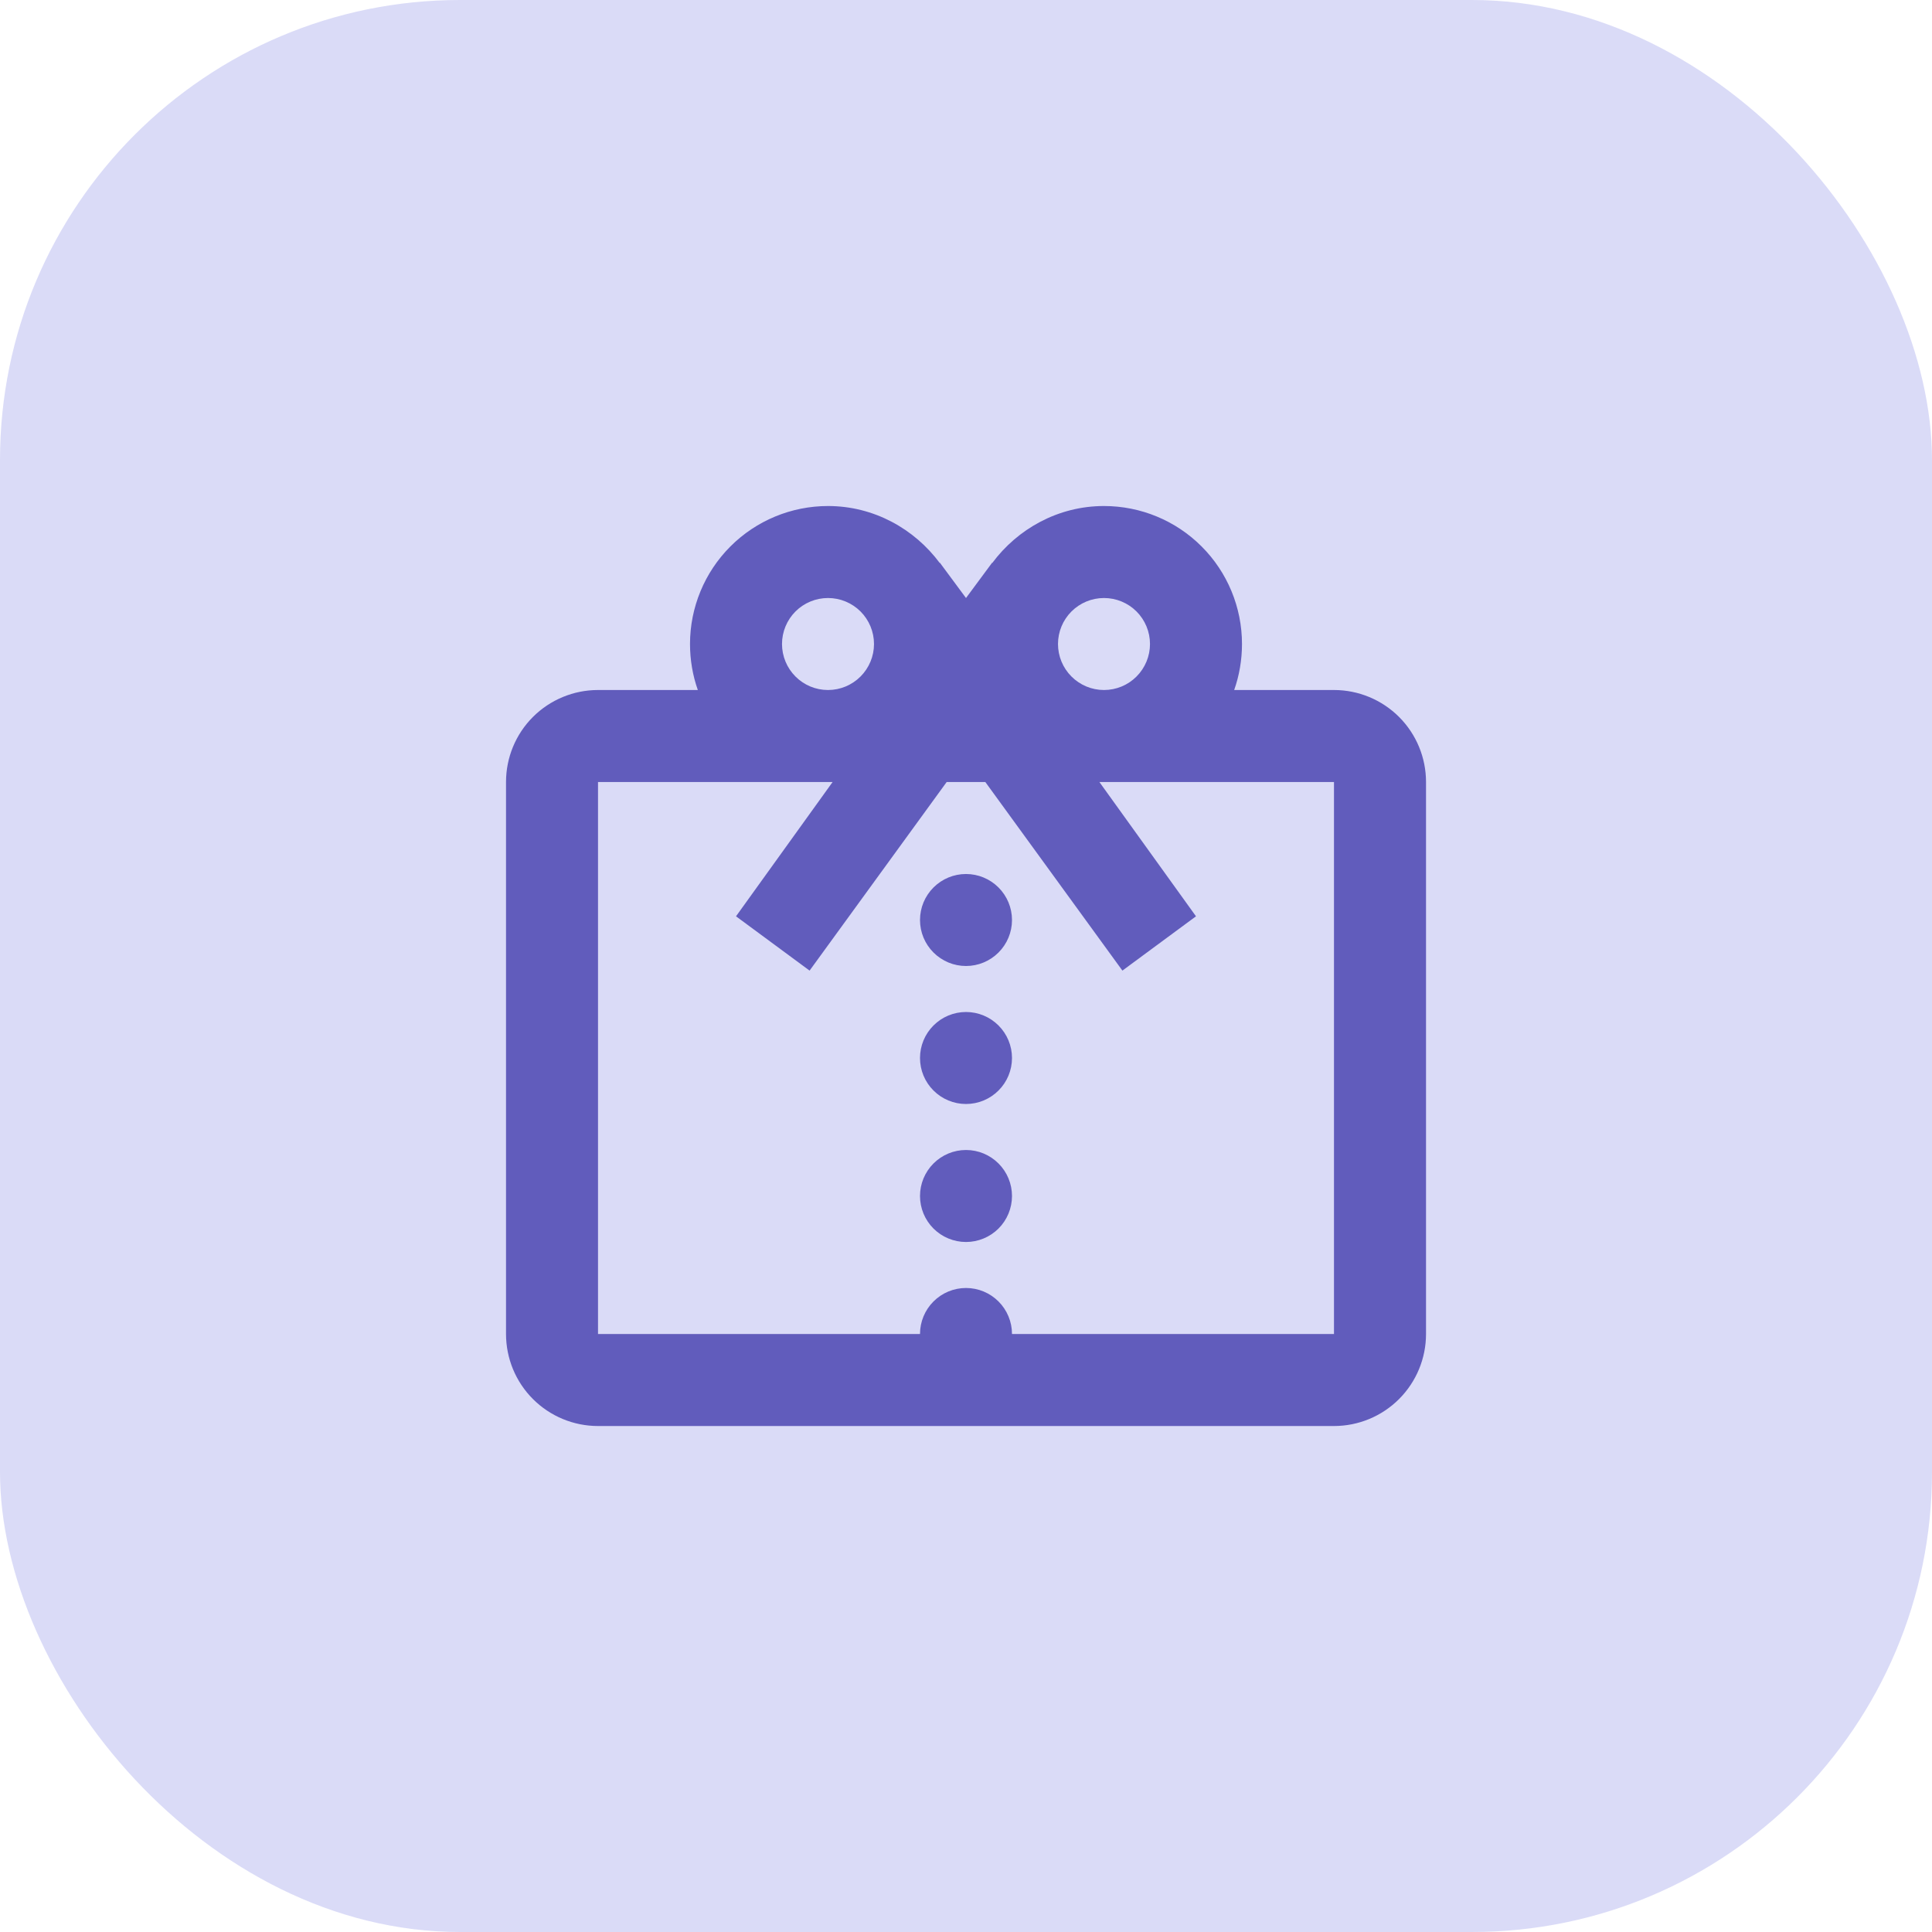
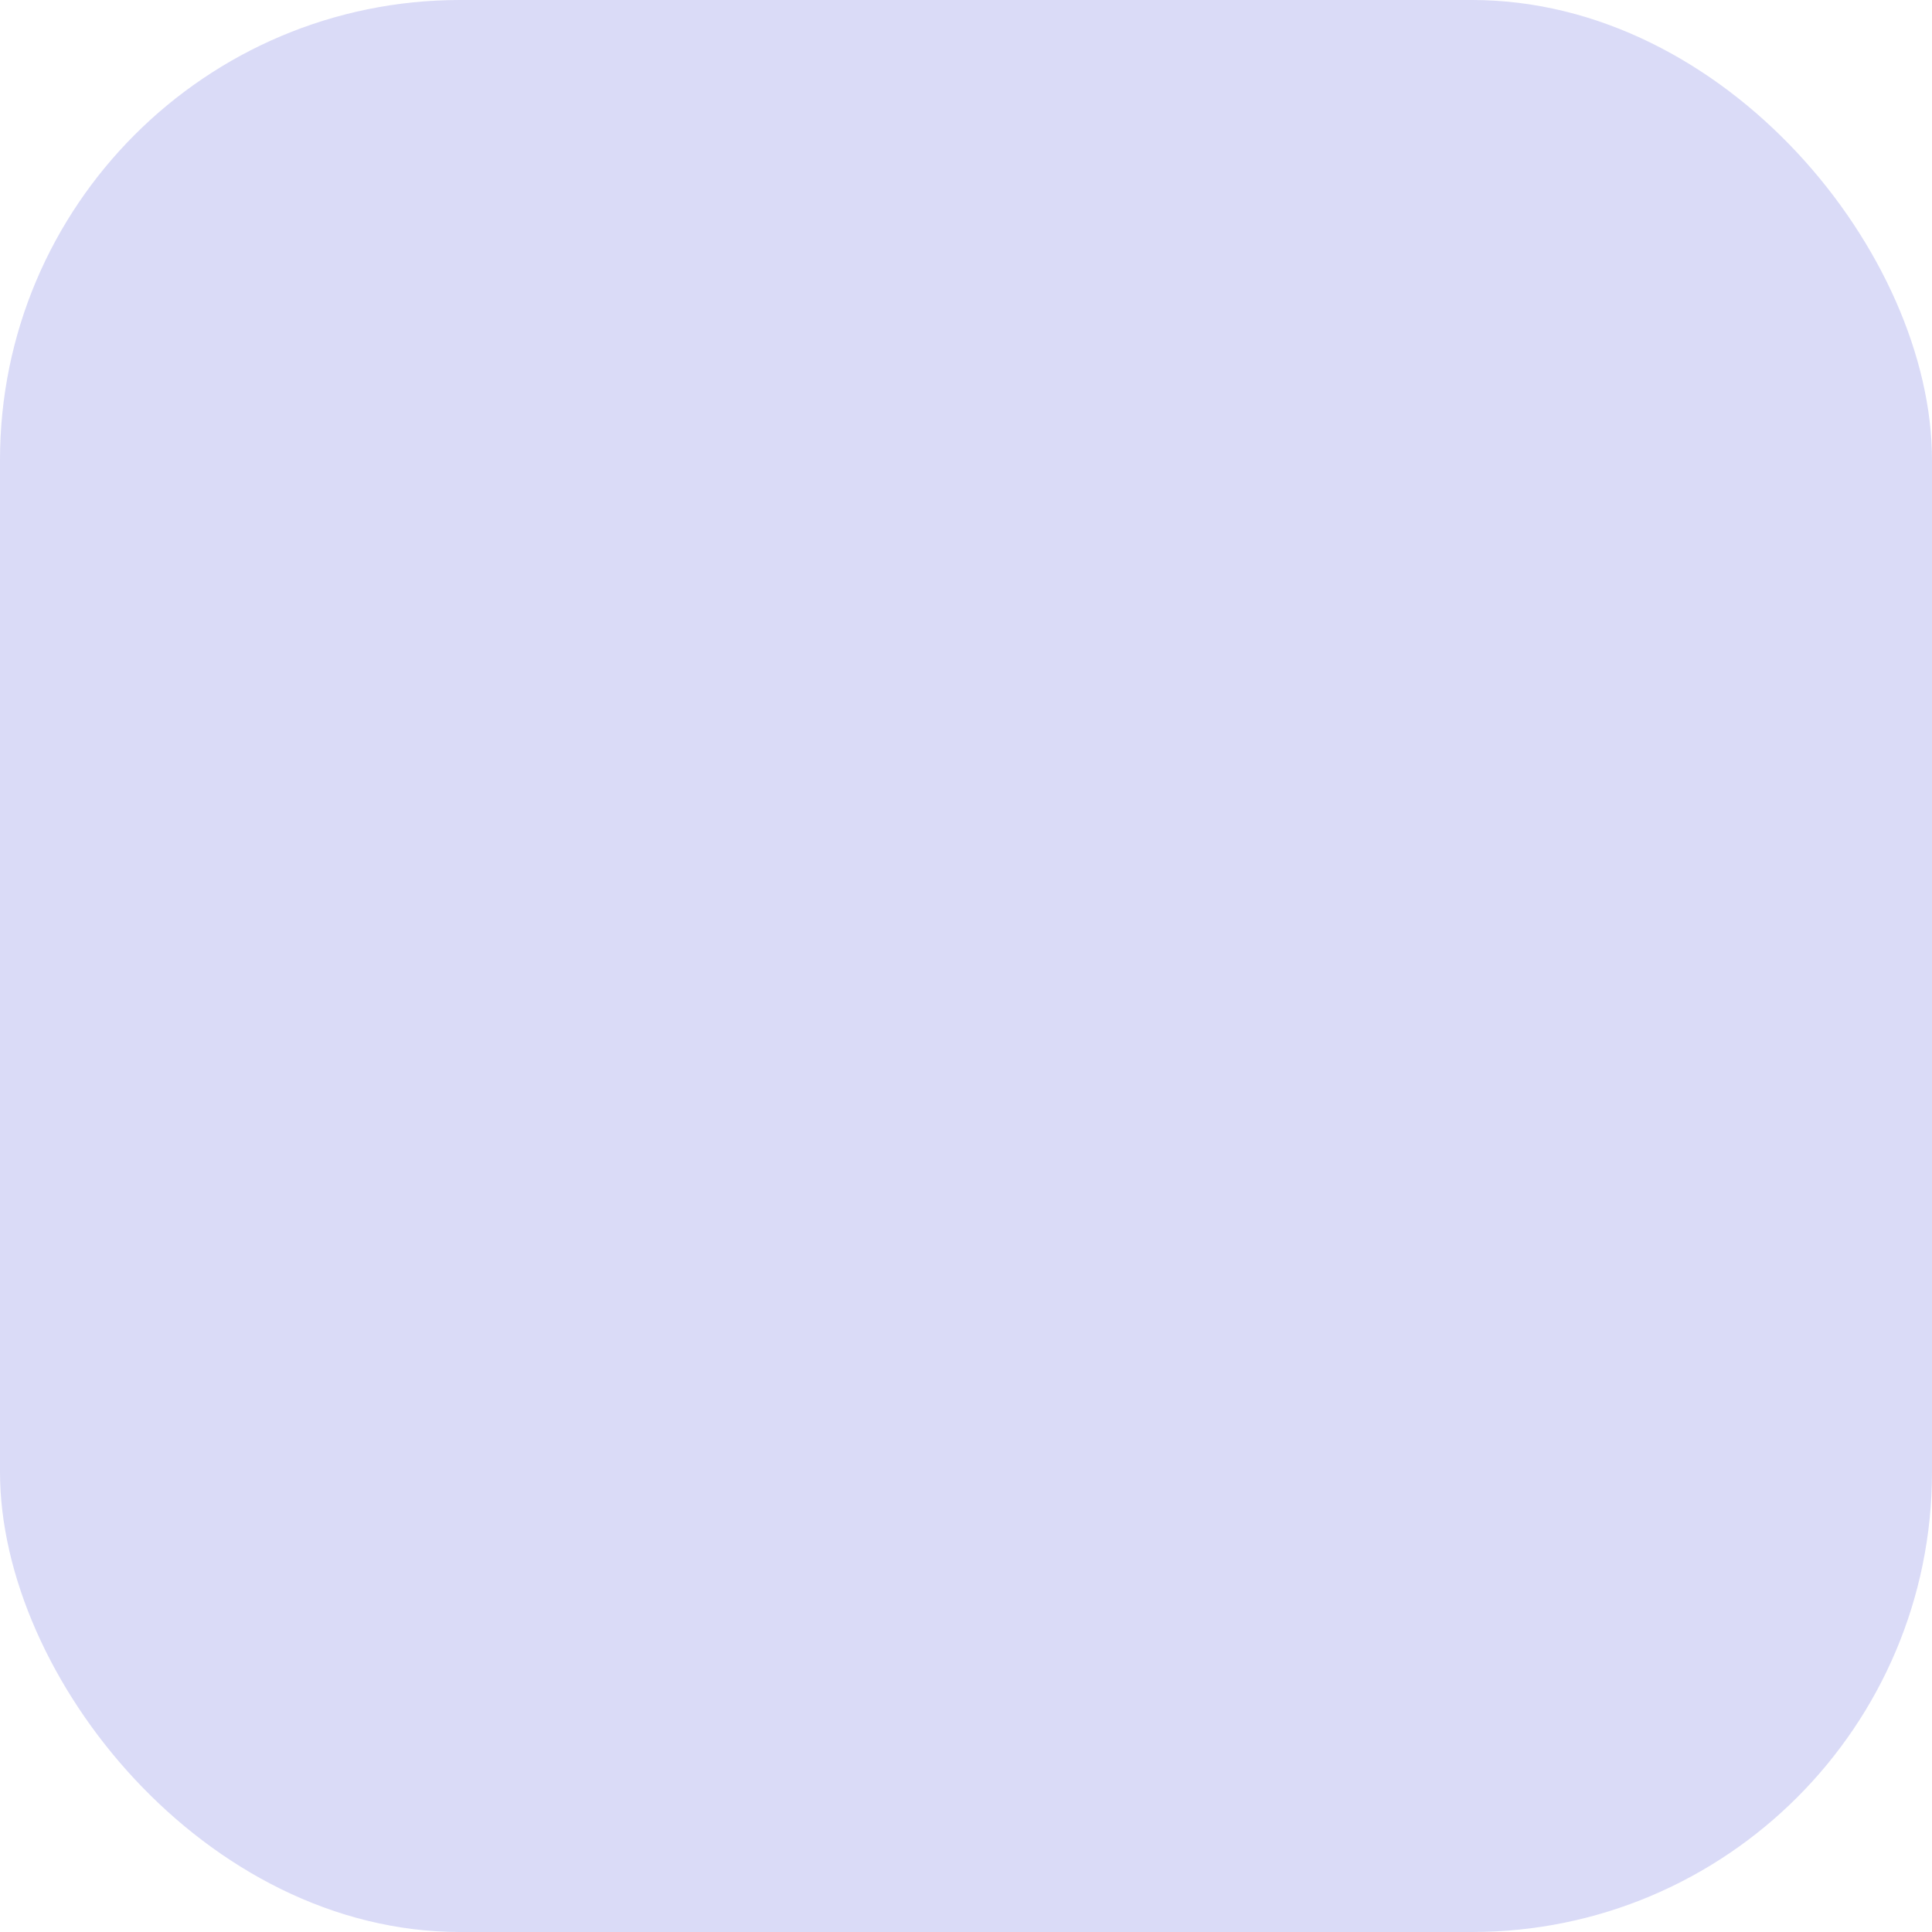
<svg xmlns="http://www.w3.org/2000/svg" width="47" height="47" viewBox="0 0 47 47" fill="none">
  <rect width="47" height="47" rx="11.191" fill="#DADBF7" />
-   <path d="M22.862 13.686L23.5 14.548L24.138 13.686V13.697C24.753 12.869 25.738 12.31 26.857 12.31C27.748 12.31 28.602 12.663 29.231 13.293C29.861 13.922 30.214 14.776 30.214 15.667C30.214 16.058 30.147 16.439 30.024 16.786H32.452C33.046 16.786 33.615 17.022 34.035 17.441C34.455 17.861 34.691 18.43 34.691 19.024V32.452C34.691 33.046 34.455 33.615 34.035 34.035C33.615 34.455 33.046 34.691 32.452 34.691H14.548C13.954 34.691 13.385 34.455 12.965 34.035C12.545 33.615 12.31 33.046 12.31 32.452V19.024C12.31 18.43 12.545 17.861 12.965 17.441C13.385 17.022 13.954 16.786 14.548 16.786H16.976C16.853 16.439 16.786 16.058 16.786 15.667C16.786 14.776 17.14 13.922 17.769 13.293C18.399 12.663 19.253 12.31 20.143 12.31C21.262 12.31 22.247 12.869 22.862 13.697V13.686ZM14.548 19.024V32.452H22.381C22.381 32.156 22.499 31.871 22.709 31.661C22.919 31.451 23.203 31.333 23.5 31.333C23.797 31.333 24.081 31.451 24.291 31.661C24.501 31.871 24.619 32.156 24.619 32.452H32.452V19.024H26.857H26.745L29.095 22.291L27.305 23.612L23.97 19.024H23.03L19.695 23.612L17.905 22.291L20.255 19.024H20.143H14.548ZM20.143 14.548C19.846 14.548 19.561 14.666 19.352 14.875C19.142 15.085 19.024 15.37 19.024 15.667C19.024 15.963 19.142 16.248 19.352 16.458C19.561 16.668 19.846 16.786 20.143 16.786C20.44 16.786 20.724 16.668 20.934 16.458C21.144 16.248 21.262 15.963 21.262 15.667C21.262 15.37 21.144 15.085 20.934 14.875C20.724 14.666 20.44 14.548 20.143 14.548V14.548ZM26.857 14.548C26.56 14.548 26.276 14.666 26.066 14.875C25.856 15.085 25.738 15.37 25.738 15.667C25.738 15.963 25.856 16.248 26.066 16.458C26.276 16.668 26.56 16.786 26.857 16.786C27.154 16.786 27.439 16.668 27.648 16.458C27.858 16.248 27.976 15.963 27.976 15.667C27.976 15.37 27.858 15.085 27.648 14.875C27.439 14.666 27.154 14.548 26.857 14.548V14.548ZM23.5 27.976C23.797 27.976 24.081 28.094 24.291 28.304C24.501 28.514 24.619 28.799 24.619 29.095C24.619 29.392 24.501 29.677 24.291 29.887C24.081 30.096 23.797 30.214 23.5 30.214C23.203 30.214 22.919 30.096 22.709 29.887C22.499 29.677 22.381 29.392 22.381 29.095C22.381 28.799 22.499 28.514 22.709 28.304C22.919 28.094 23.203 27.976 23.5 27.976V27.976ZM23.5 24.619C23.797 24.619 24.081 24.737 24.291 24.947C24.501 25.157 24.619 25.441 24.619 25.738C24.619 26.035 24.501 26.32 24.291 26.529C24.081 26.739 23.797 26.857 23.5 26.857C23.203 26.857 22.919 26.739 22.709 26.529C22.499 26.32 22.381 26.035 22.381 25.738C22.381 25.441 22.499 25.157 22.709 24.947C22.919 24.737 23.203 24.619 23.5 24.619V24.619ZM23.5 21.262C23.797 21.262 24.081 21.38 24.291 21.59C24.501 21.8 24.619 22.084 24.619 22.381C24.619 22.678 24.501 22.962 24.291 23.172C24.081 23.382 23.797 23.5 23.5 23.5C23.203 23.5 22.919 23.382 22.709 23.172C22.499 22.962 22.381 22.678 22.381 22.381C22.381 22.084 22.499 21.8 22.709 21.59C22.919 21.38 23.203 21.262 23.5 21.262V21.262Z" fill="#615CBC" />
</svg>